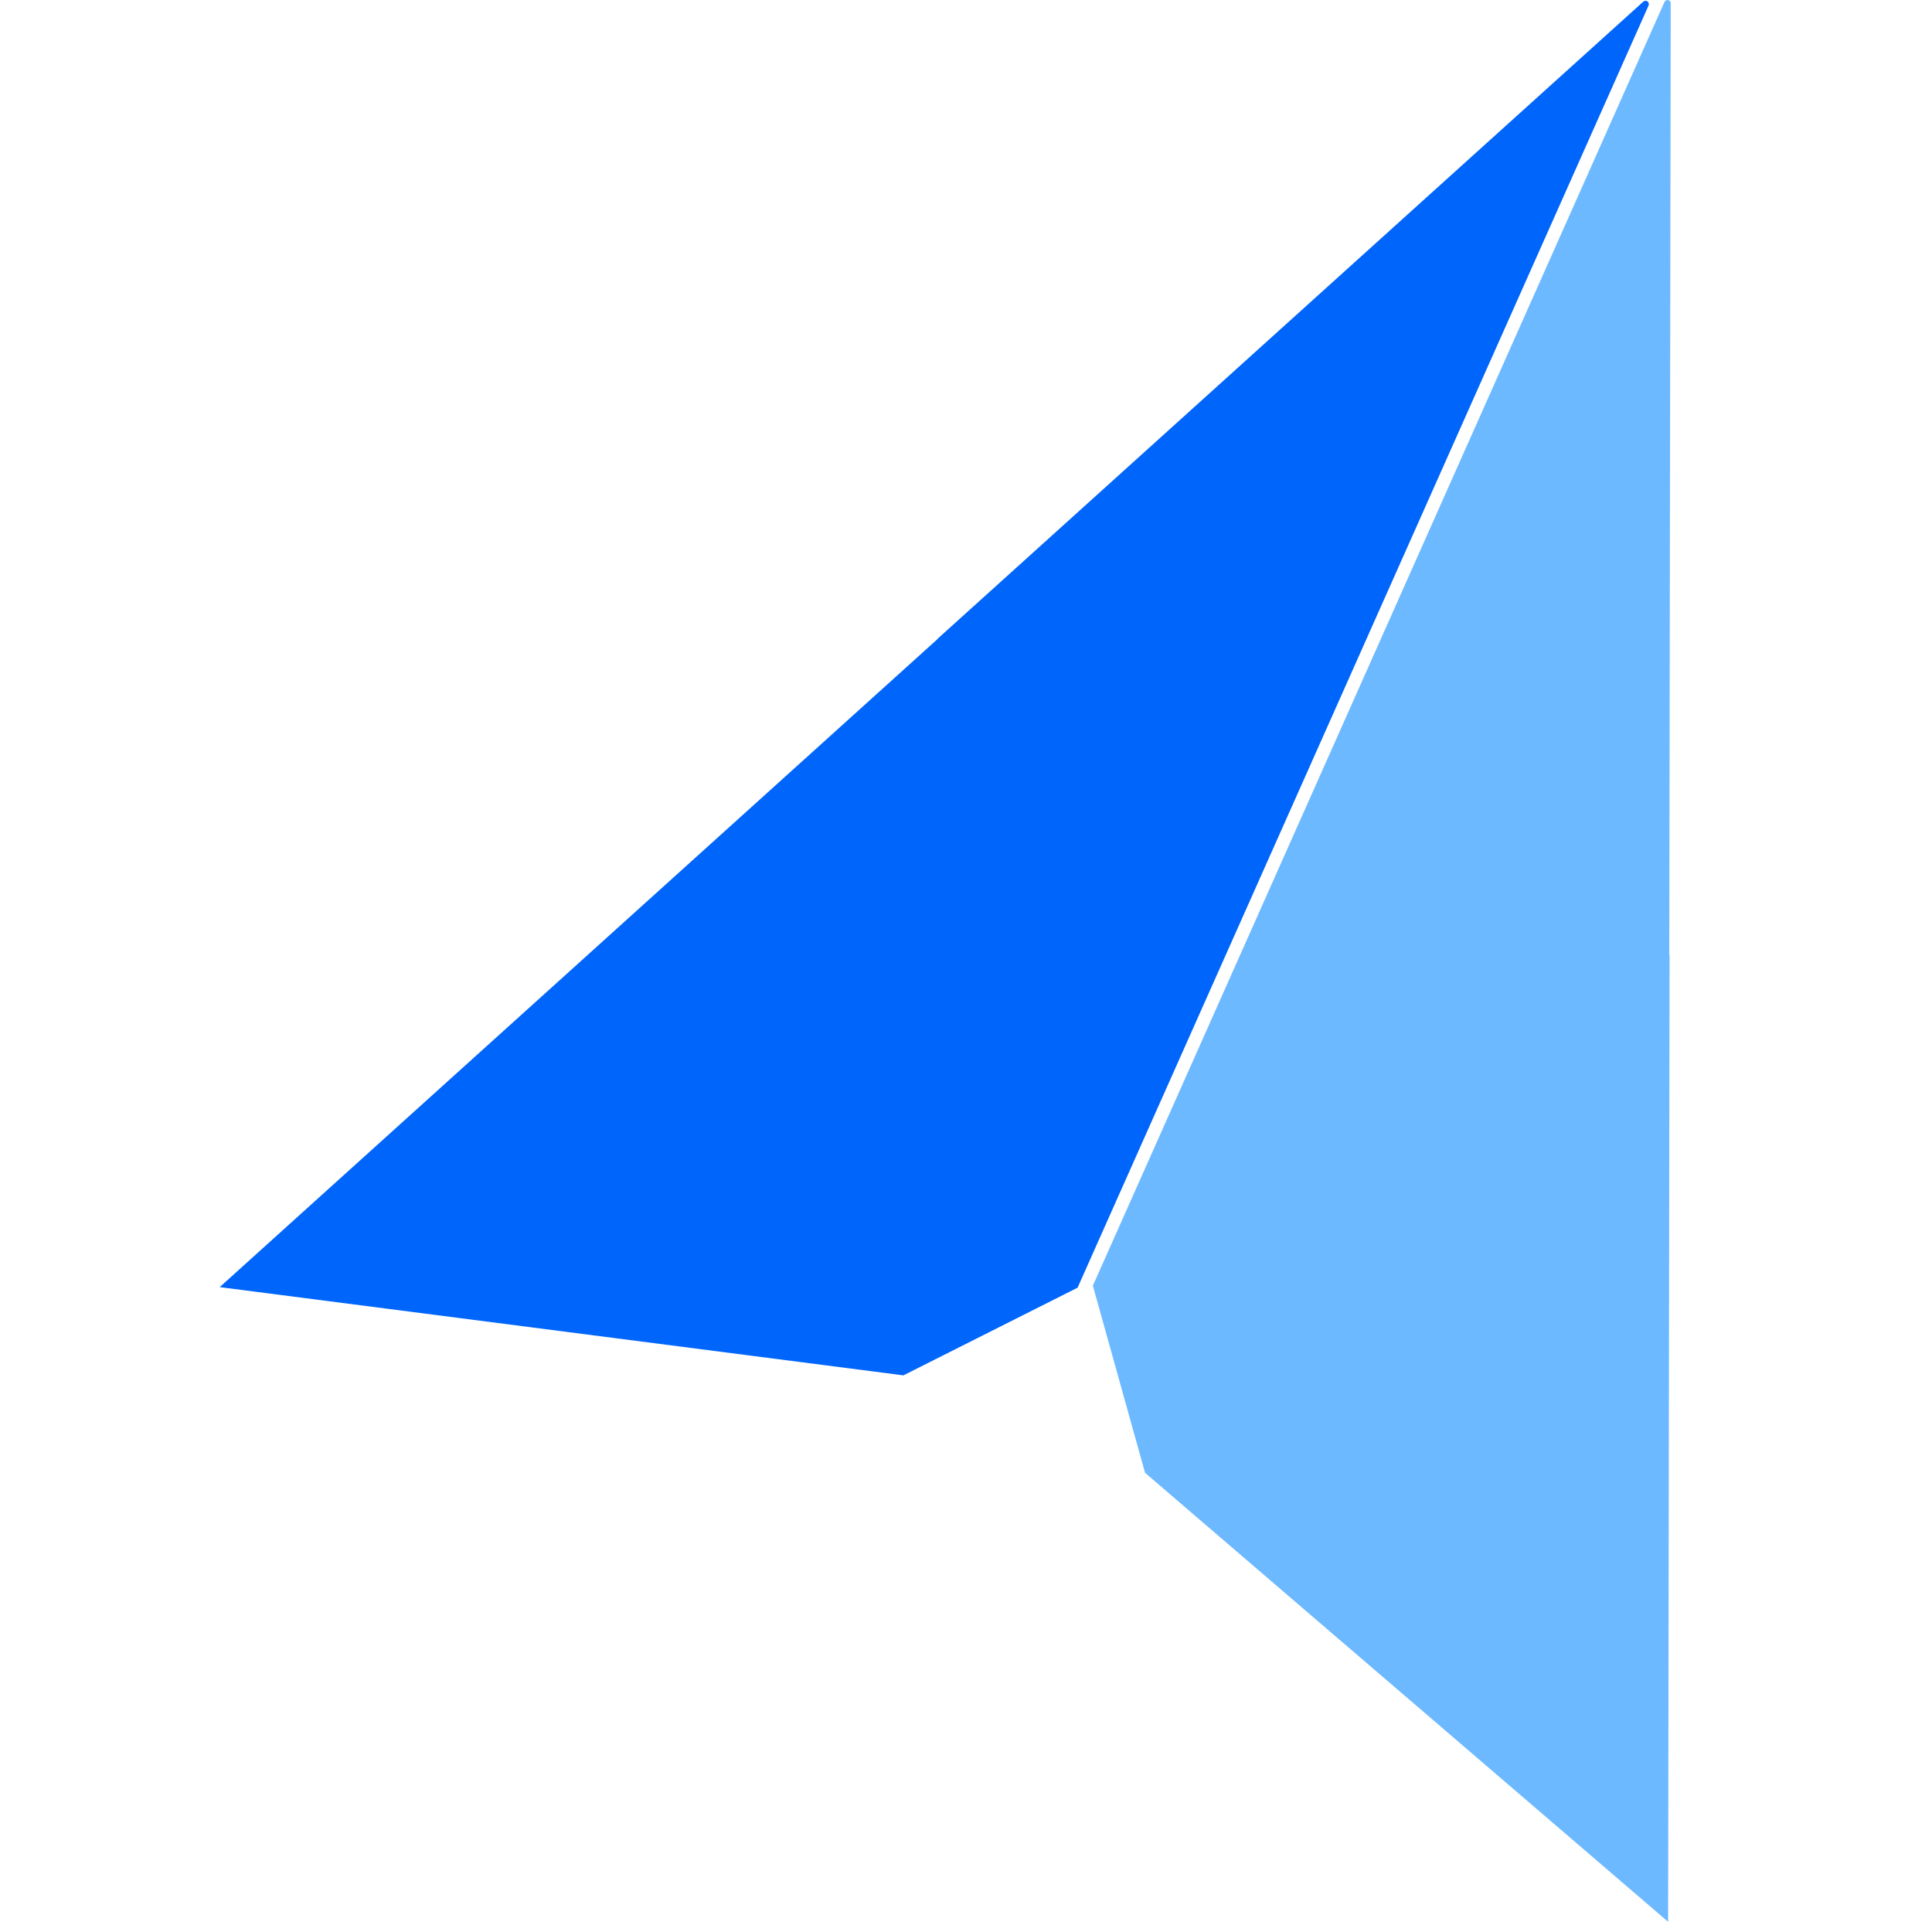
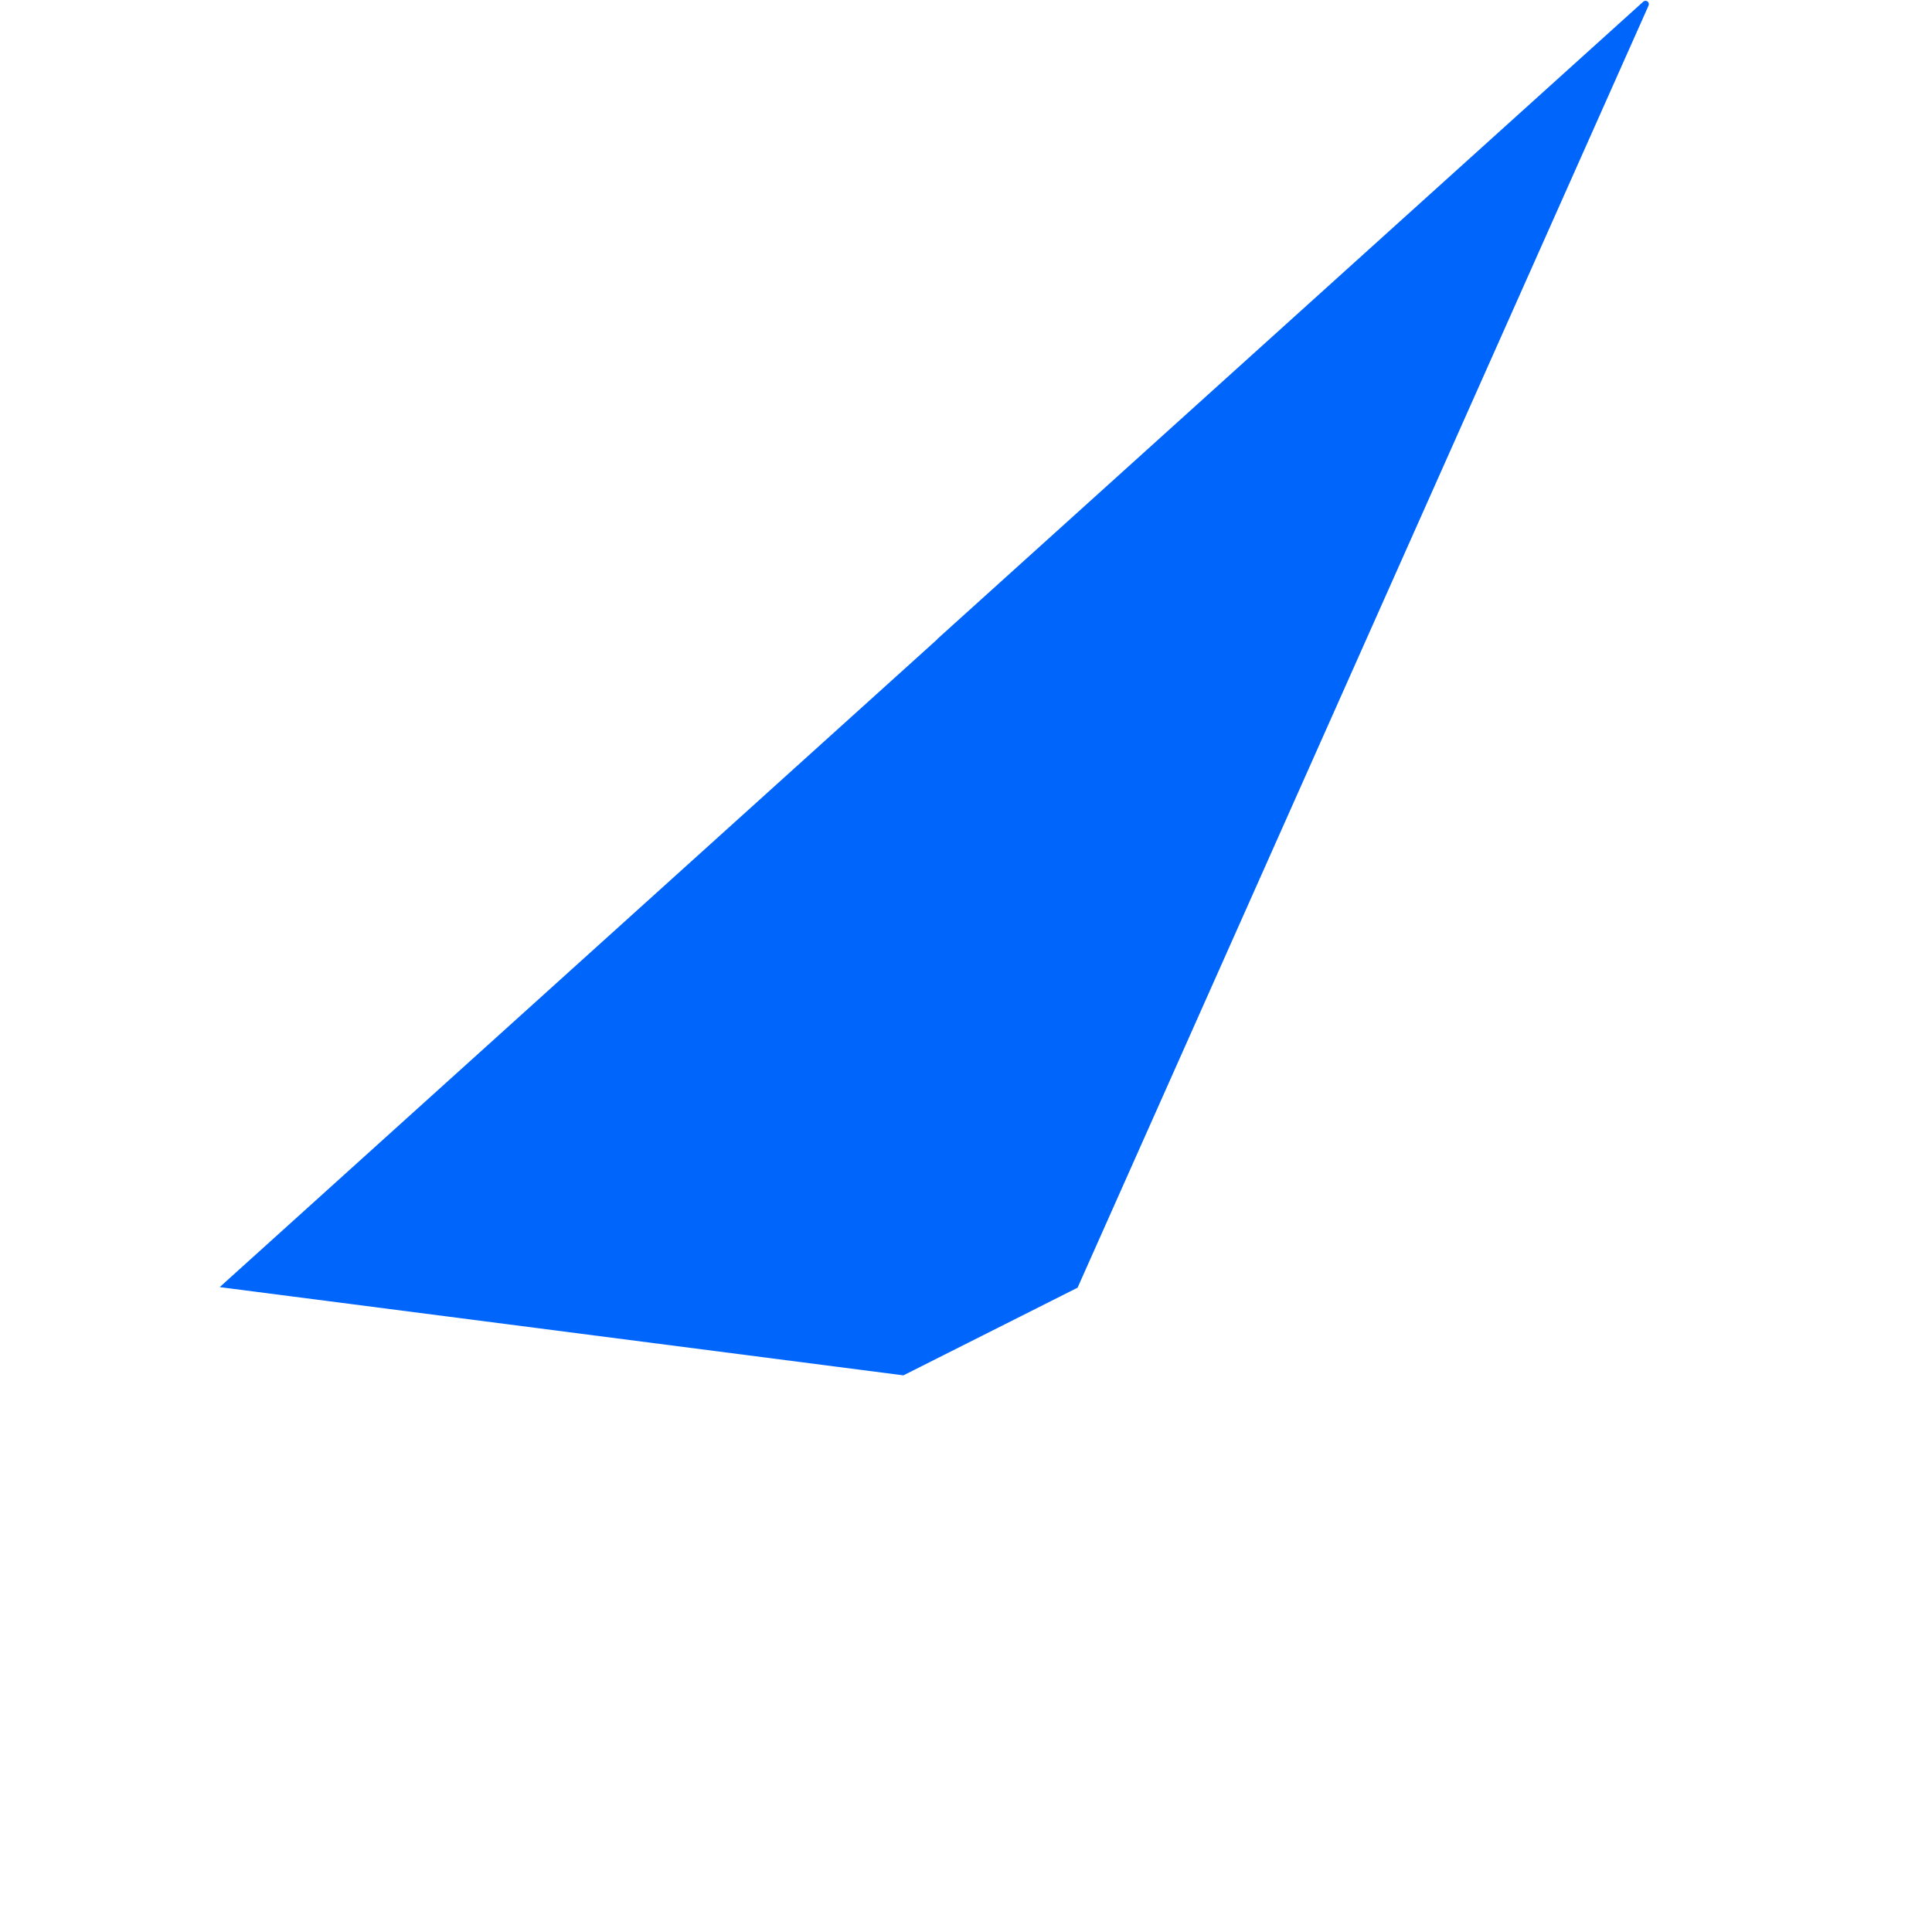
<svg xmlns="http://www.w3.org/2000/svg" width="67" height="67" data-name="レイヤー 2">
  <g>
    <g id="svg_8">
-       <path id="svg_9" fill="#6db9ff" stroke-width="0px" d="m57.889,33.116l0.05,-33c0,-0.13 -0.17,-0.16 -0.22,-0.04l-19.82,44.51l1.81,6.49l18.14,15.57l0.05,-33.53l-0.01,0z" />
      <path id="svg_10" fill="#0065fb" stroke-width="0px" d="m32.509,22.166l-24.89,22.47l23.71,3.06l6.04,-3.04l19.8,-44.46c0.05,-0.12 -0.08,-0.22 -0.18,-0.14l-24.49,22.11l0.01,0z" />
    </g>
  </g>
</svg>